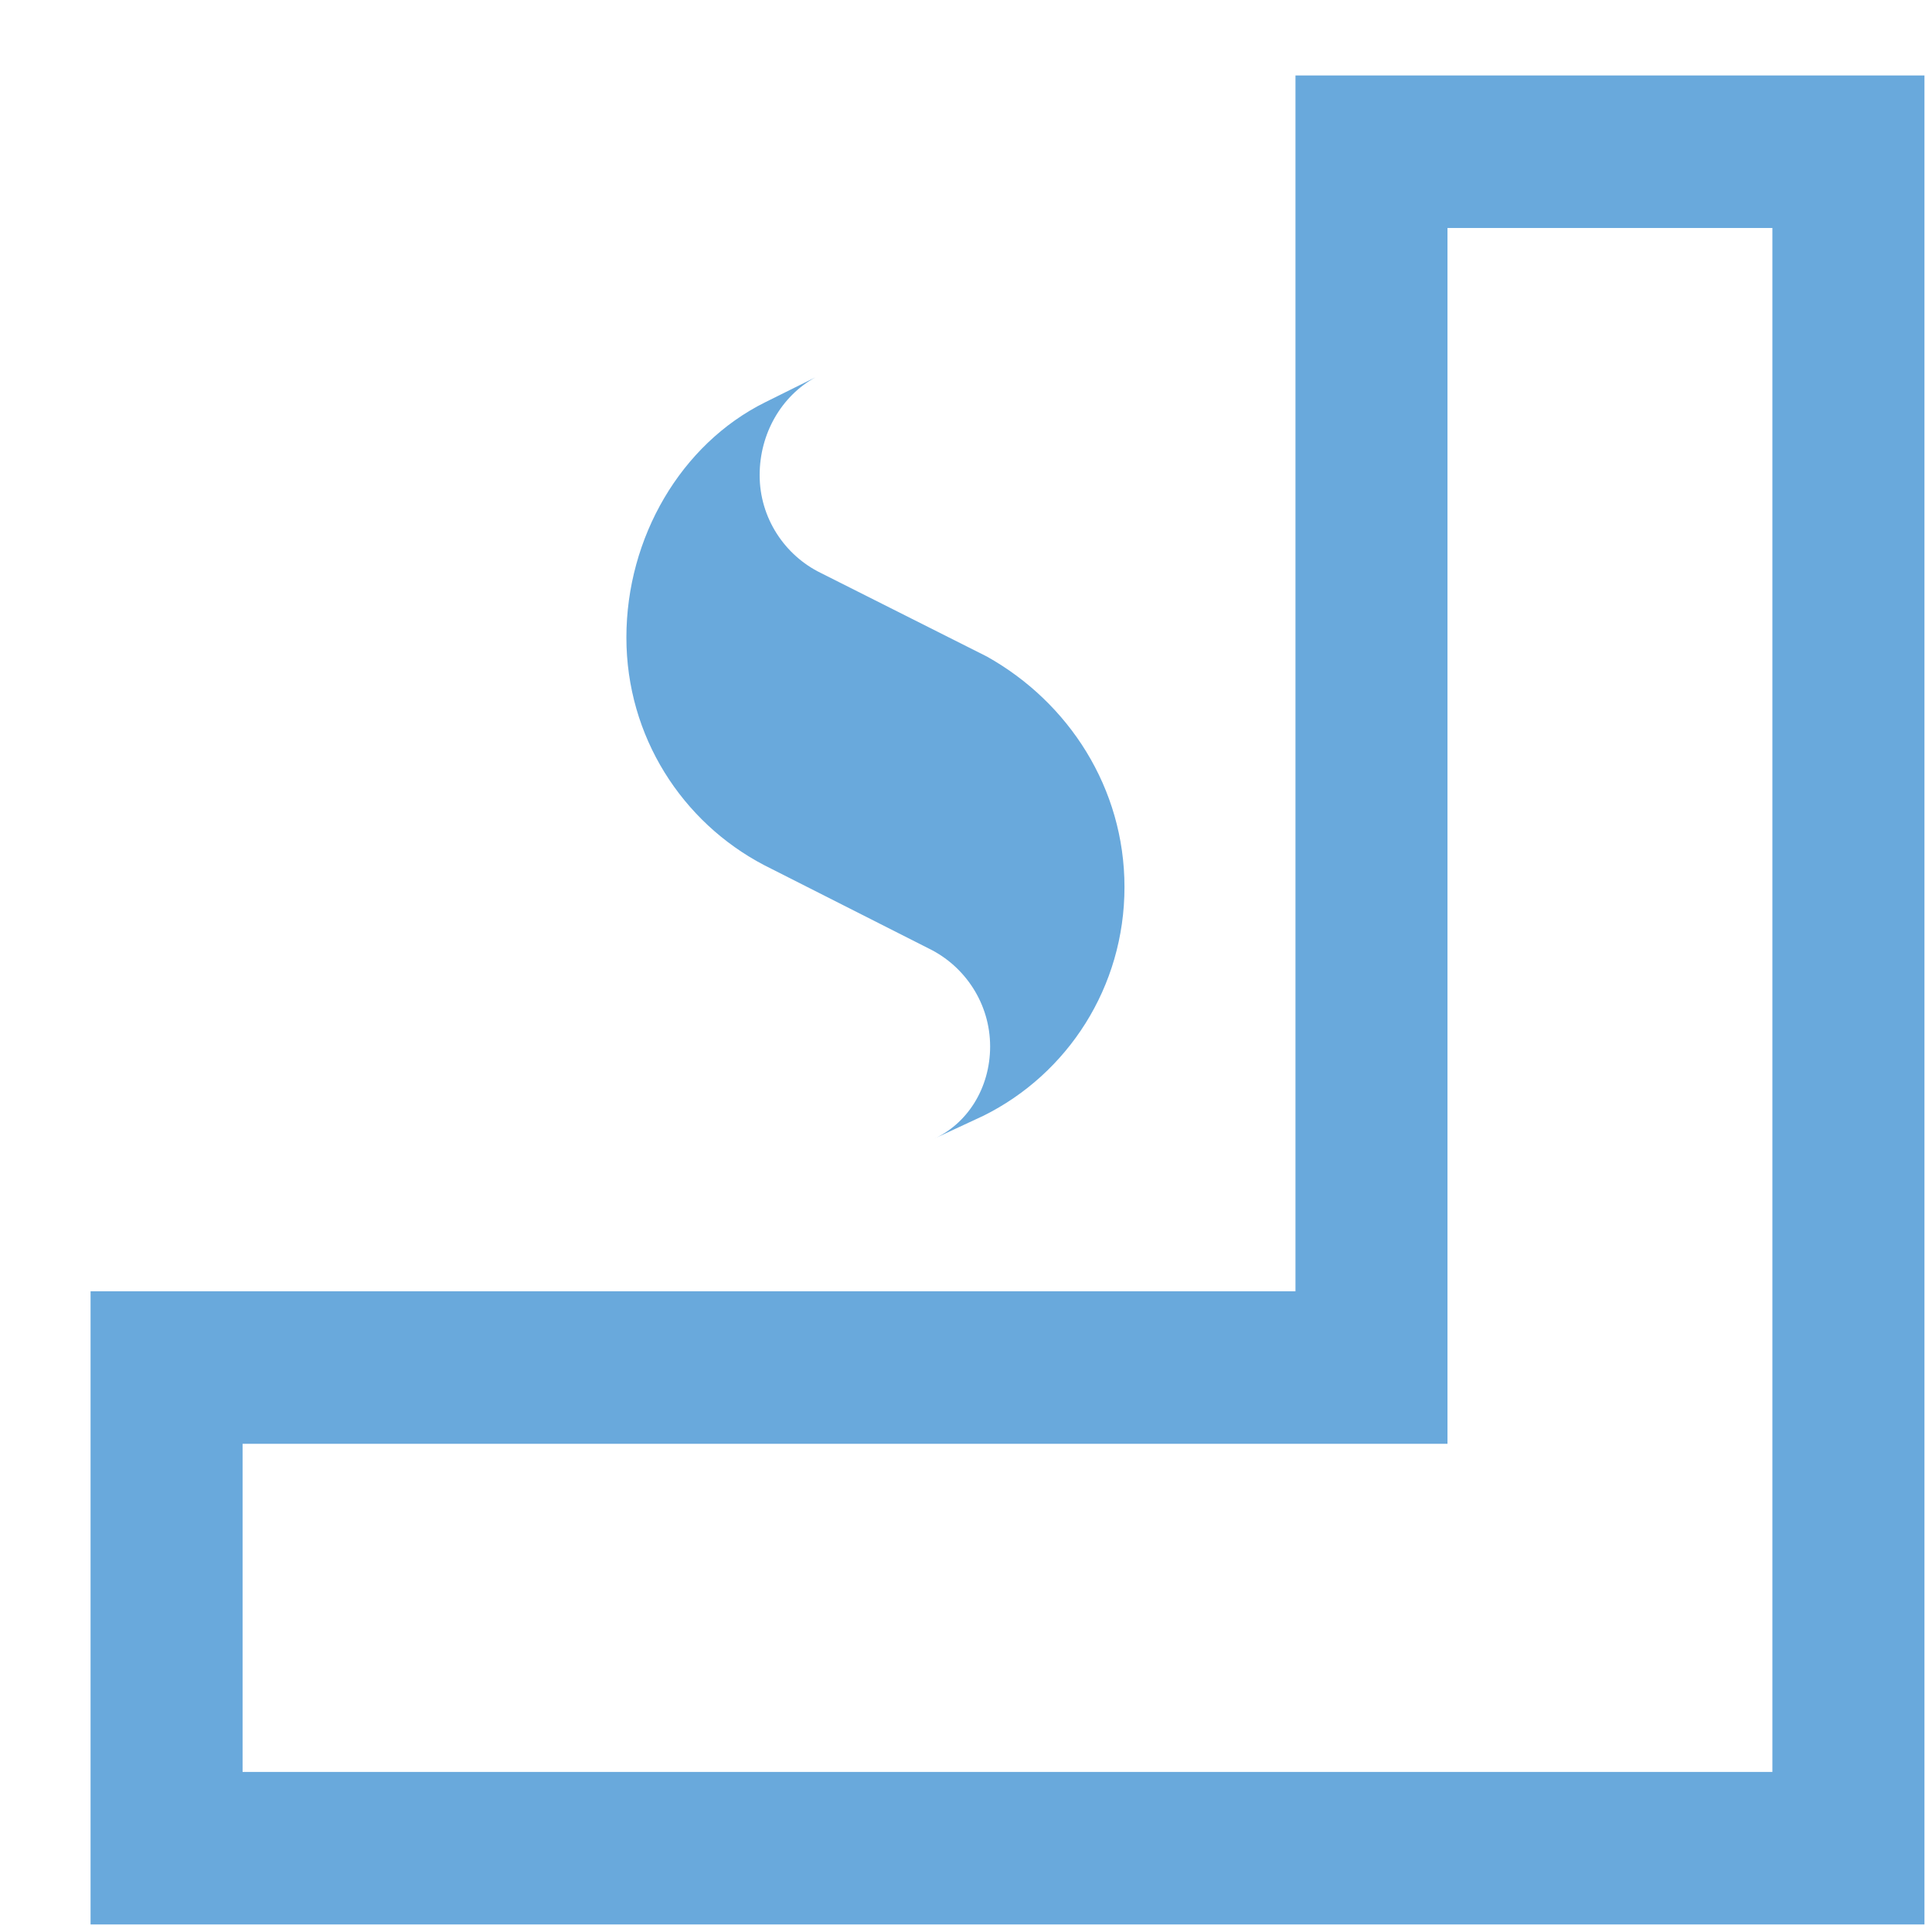
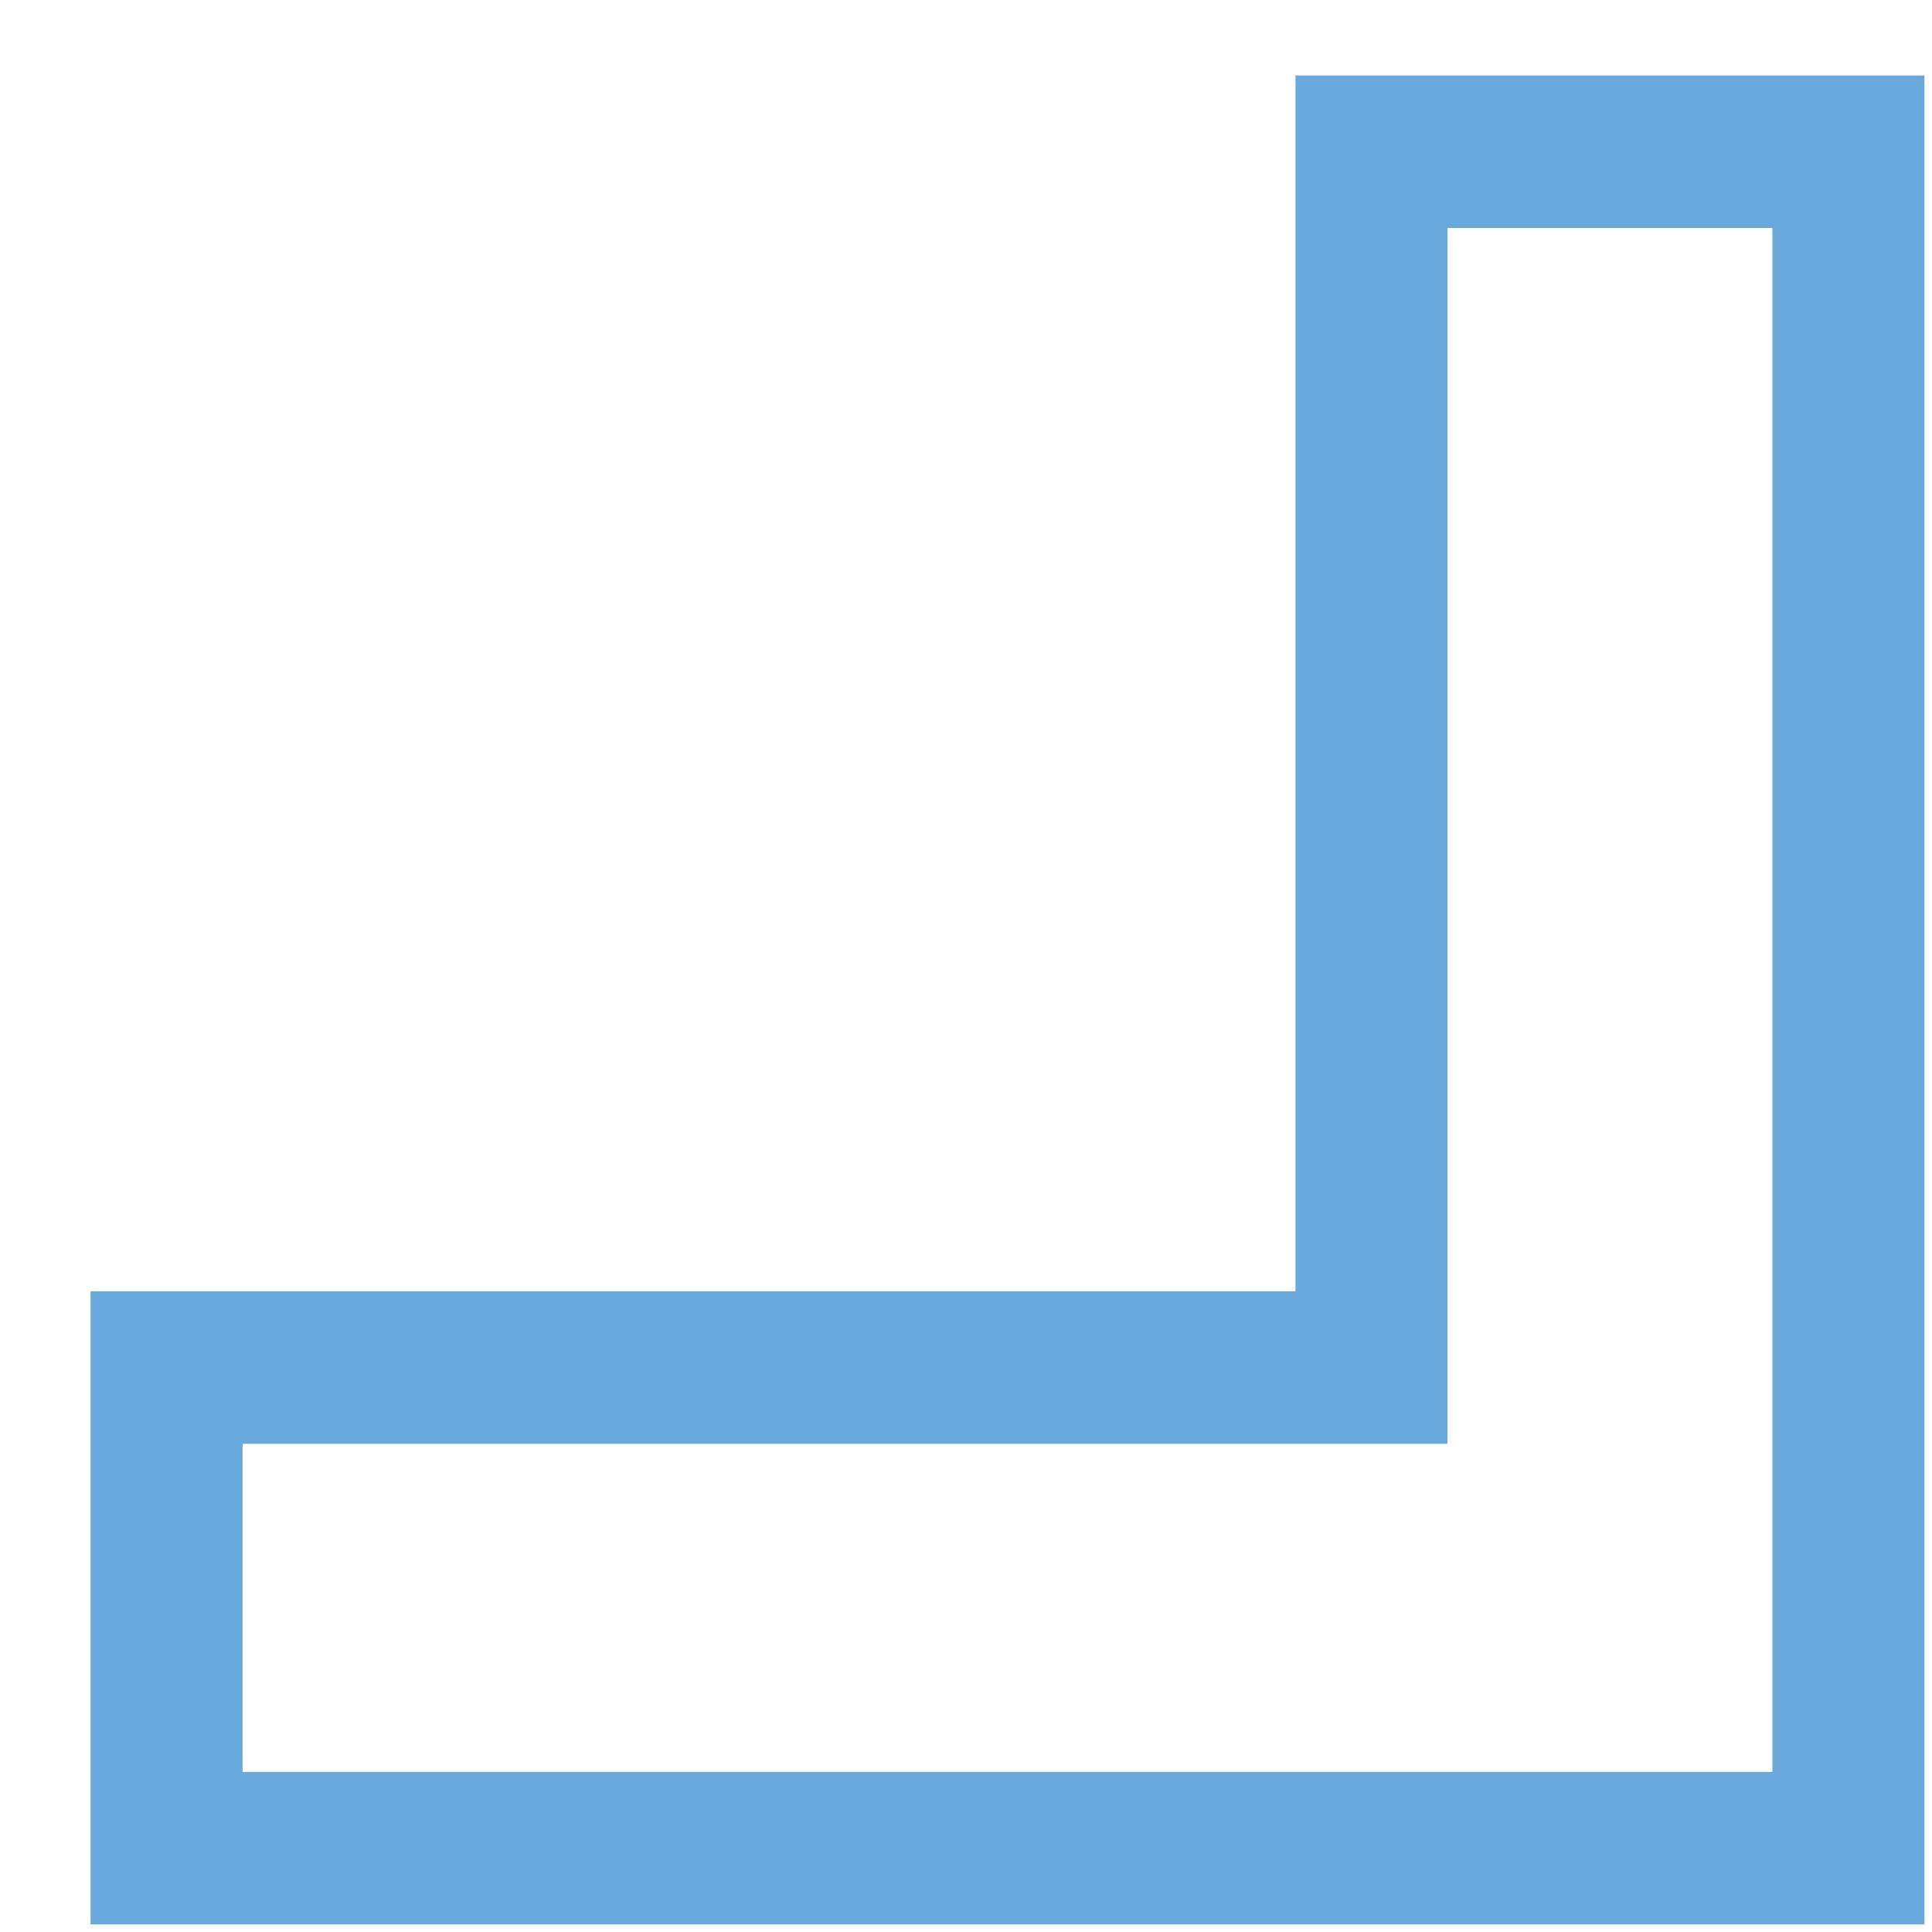
<svg xmlns="http://www.w3.org/2000/svg" width="256px" height="256px" viewBox="0 0 256 256" version="1.1">
  <title>Sencha-Architect-icon-256x256</title>
  <g id="Trial-Download-Page" stroke="none" stroke-width="1" fill="none" fill-rule="evenodd">
    <g id="Sencha-WebTestIt-Download-page" transform="translate(-1990, -927)">
      <g id="Sencha-Architect-icon-256x256" transform="translate(1990, 927)">
-         <rect id="Rectangle" x="0" y="0" width="256" height="256" />
        <g id="Sencha-Architect-icon" transform="translate(12, 10)" fill="#69A9DC">
          <path d="M159.657,0 L159.657,161.101 L0,161.101 L0,245 L243,245 L243,0 L159.657,0 Z M20.143,181.311 L179.799,181.311 L179.799,20.21 L222.851,20.21 L222.851,224.79 L20.143,224.79 L20.143,181.311 Z" id="Fill-1" />
-           <path d="M111.093,115.696 C115.866,118.026 119.197,122.982 119.197,128.658 C119.197,134.193 116.159,139 111.527,141 L118.329,137.835 C129.47,132.301 137,120.793 137,107.542 C137,94.432 129.617,83.066 118.763,76.993 L96.767,65.923 C91.988,63.594 88.657,58.645 88.657,52.962 C88.657,47.427 91.554,42.471 96.04,40 L89.384,43.306 C78.236,48.841 71,61.217 71,74.475 C71,87.584 78.383,98.944 89.237,104.627 L111.093,115.696 Z" id="Fill-2" />
        </g>
      </g>
    </g>
  </g>
</svg>